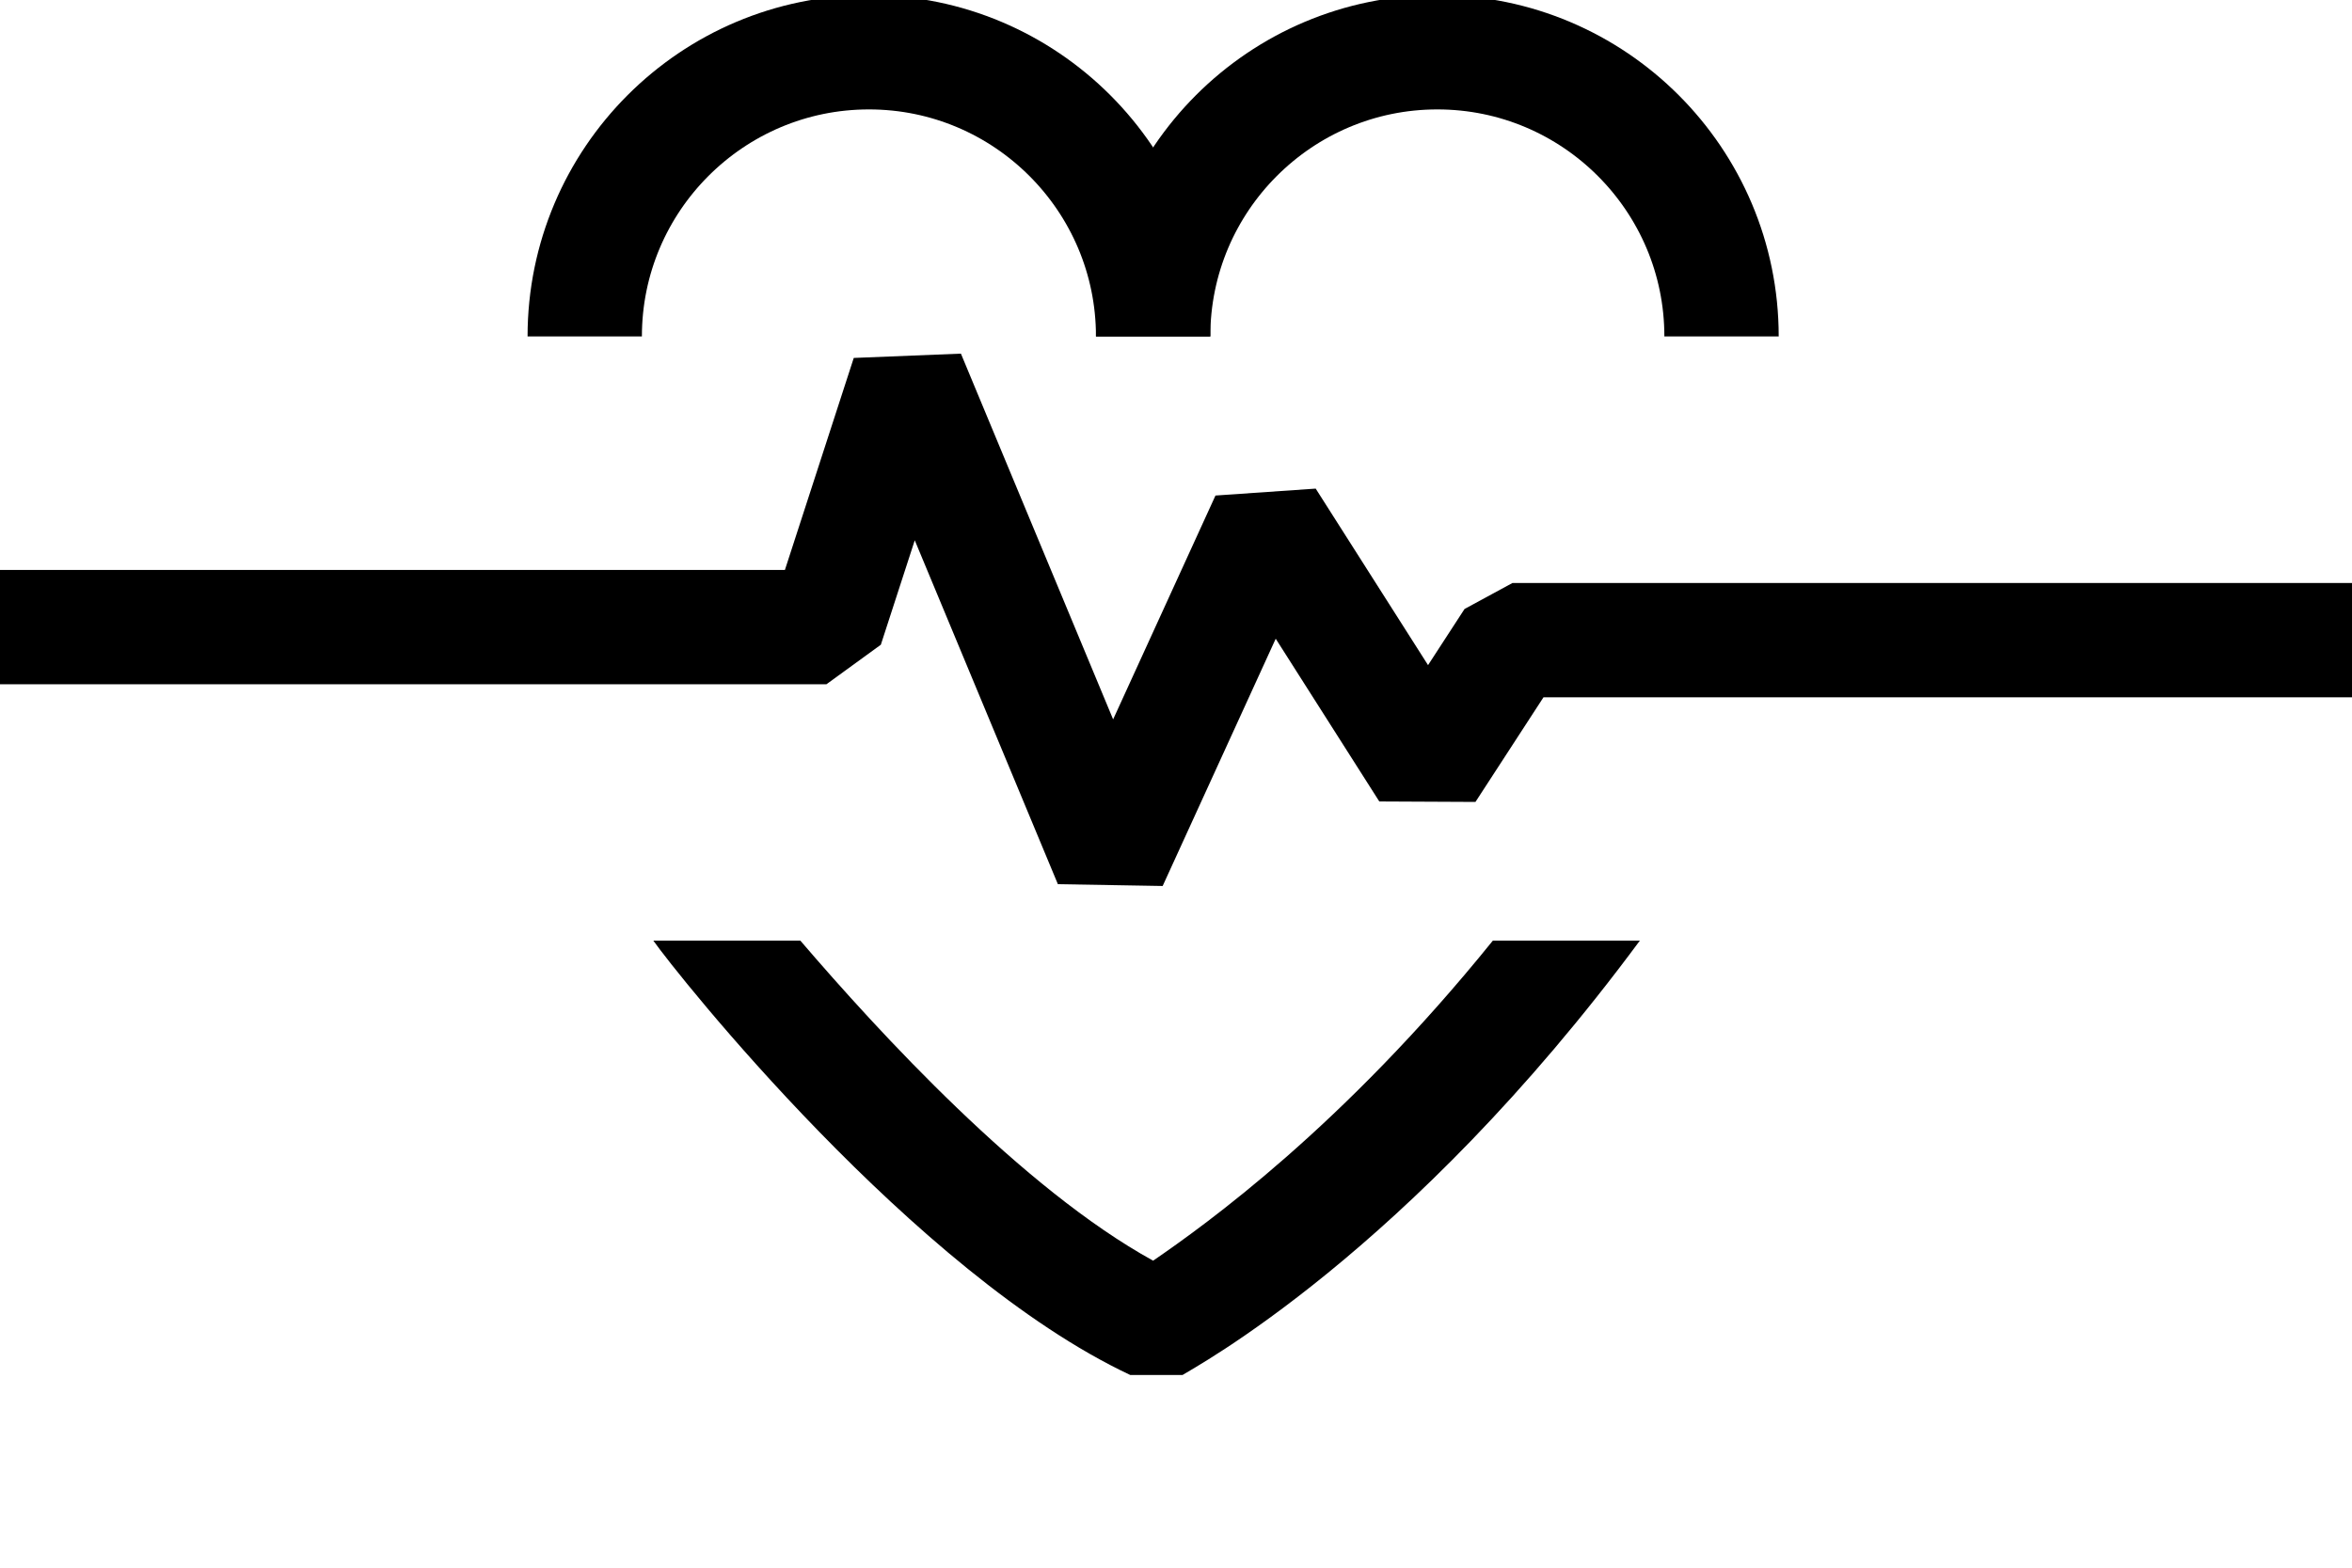
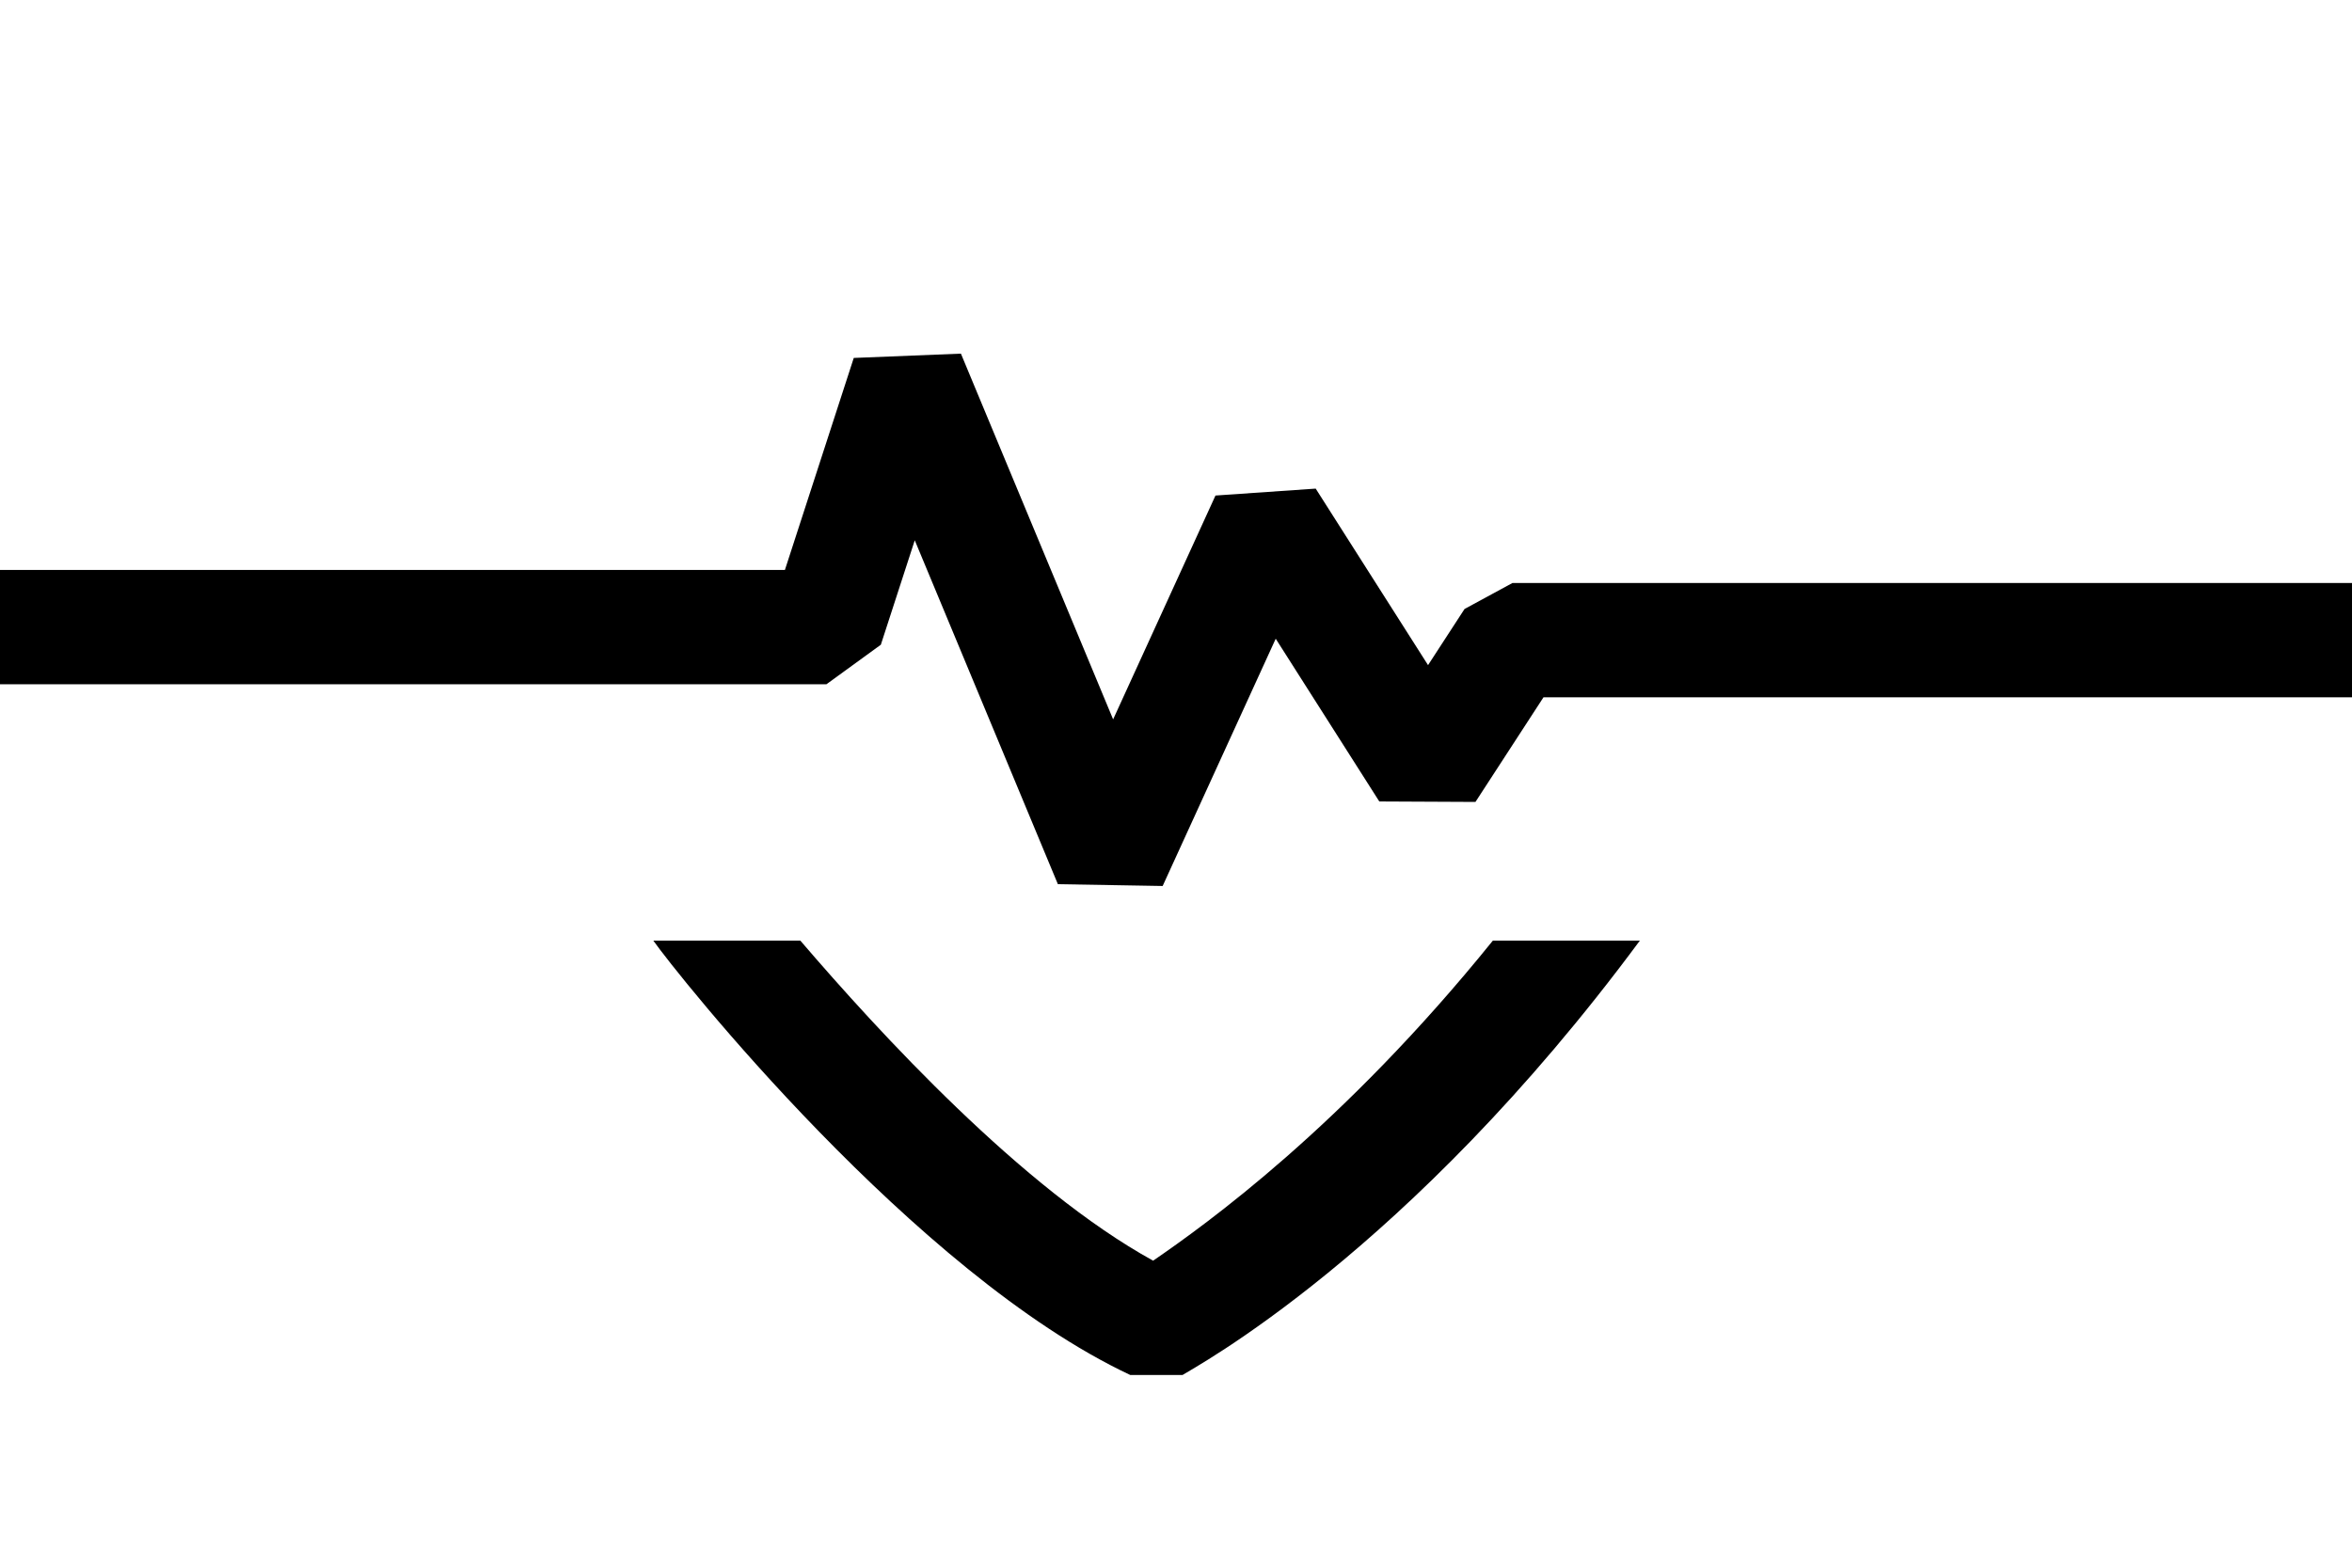
<svg xmlns="http://www.w3.org/2000/svg" version="1.1" id="Layer_1" x="0px" y="0px" viewBox="0 0 72 48" style="enable-background:new 0 0 72 48;" xml:space="preserve">
  <style type="text/css">
	.st0{fill:none;stroke:#000000;stroke-width:3.5;stroke-linejoin:bevel;stroke-miterlimit:10;}
	.st1{fill:none;stroke:#000000;stroke-width:3.5;stroke-miterlimit:10;}
</style>
  <g>
    <polyline class="st0" points="0,19.2 25.3,19.2 27.8,11.5 34,26.4 38.8,15.9 43.7,23.6 46.3,19.6 72,19.6  " />
-     <path class="st1" d="M17.9,10.3c0-4.8,3.9-8.7,8.7-8.7s8.7,3.9,8.7,8.7" />
-     <path class="st1" d="M35.3,10.3c0-4.8,3.9-8.7,8.7-8.7s8.7,3.9,8.7,8.7" />
    <path d="M45.7,28.8c-4.6,5.7-8.8,8.7-10.4,9.8c-4-2.2-8.4-7-10.8-9.8h-4.5C20.7,29.8,28,39,34.6,42.1l1.6,0   c0.3-0.2,6.9-3.7,14-13.3C50.1,28.8,45.7,28.8,45.7,28.8z" />
  </g>
</svg>